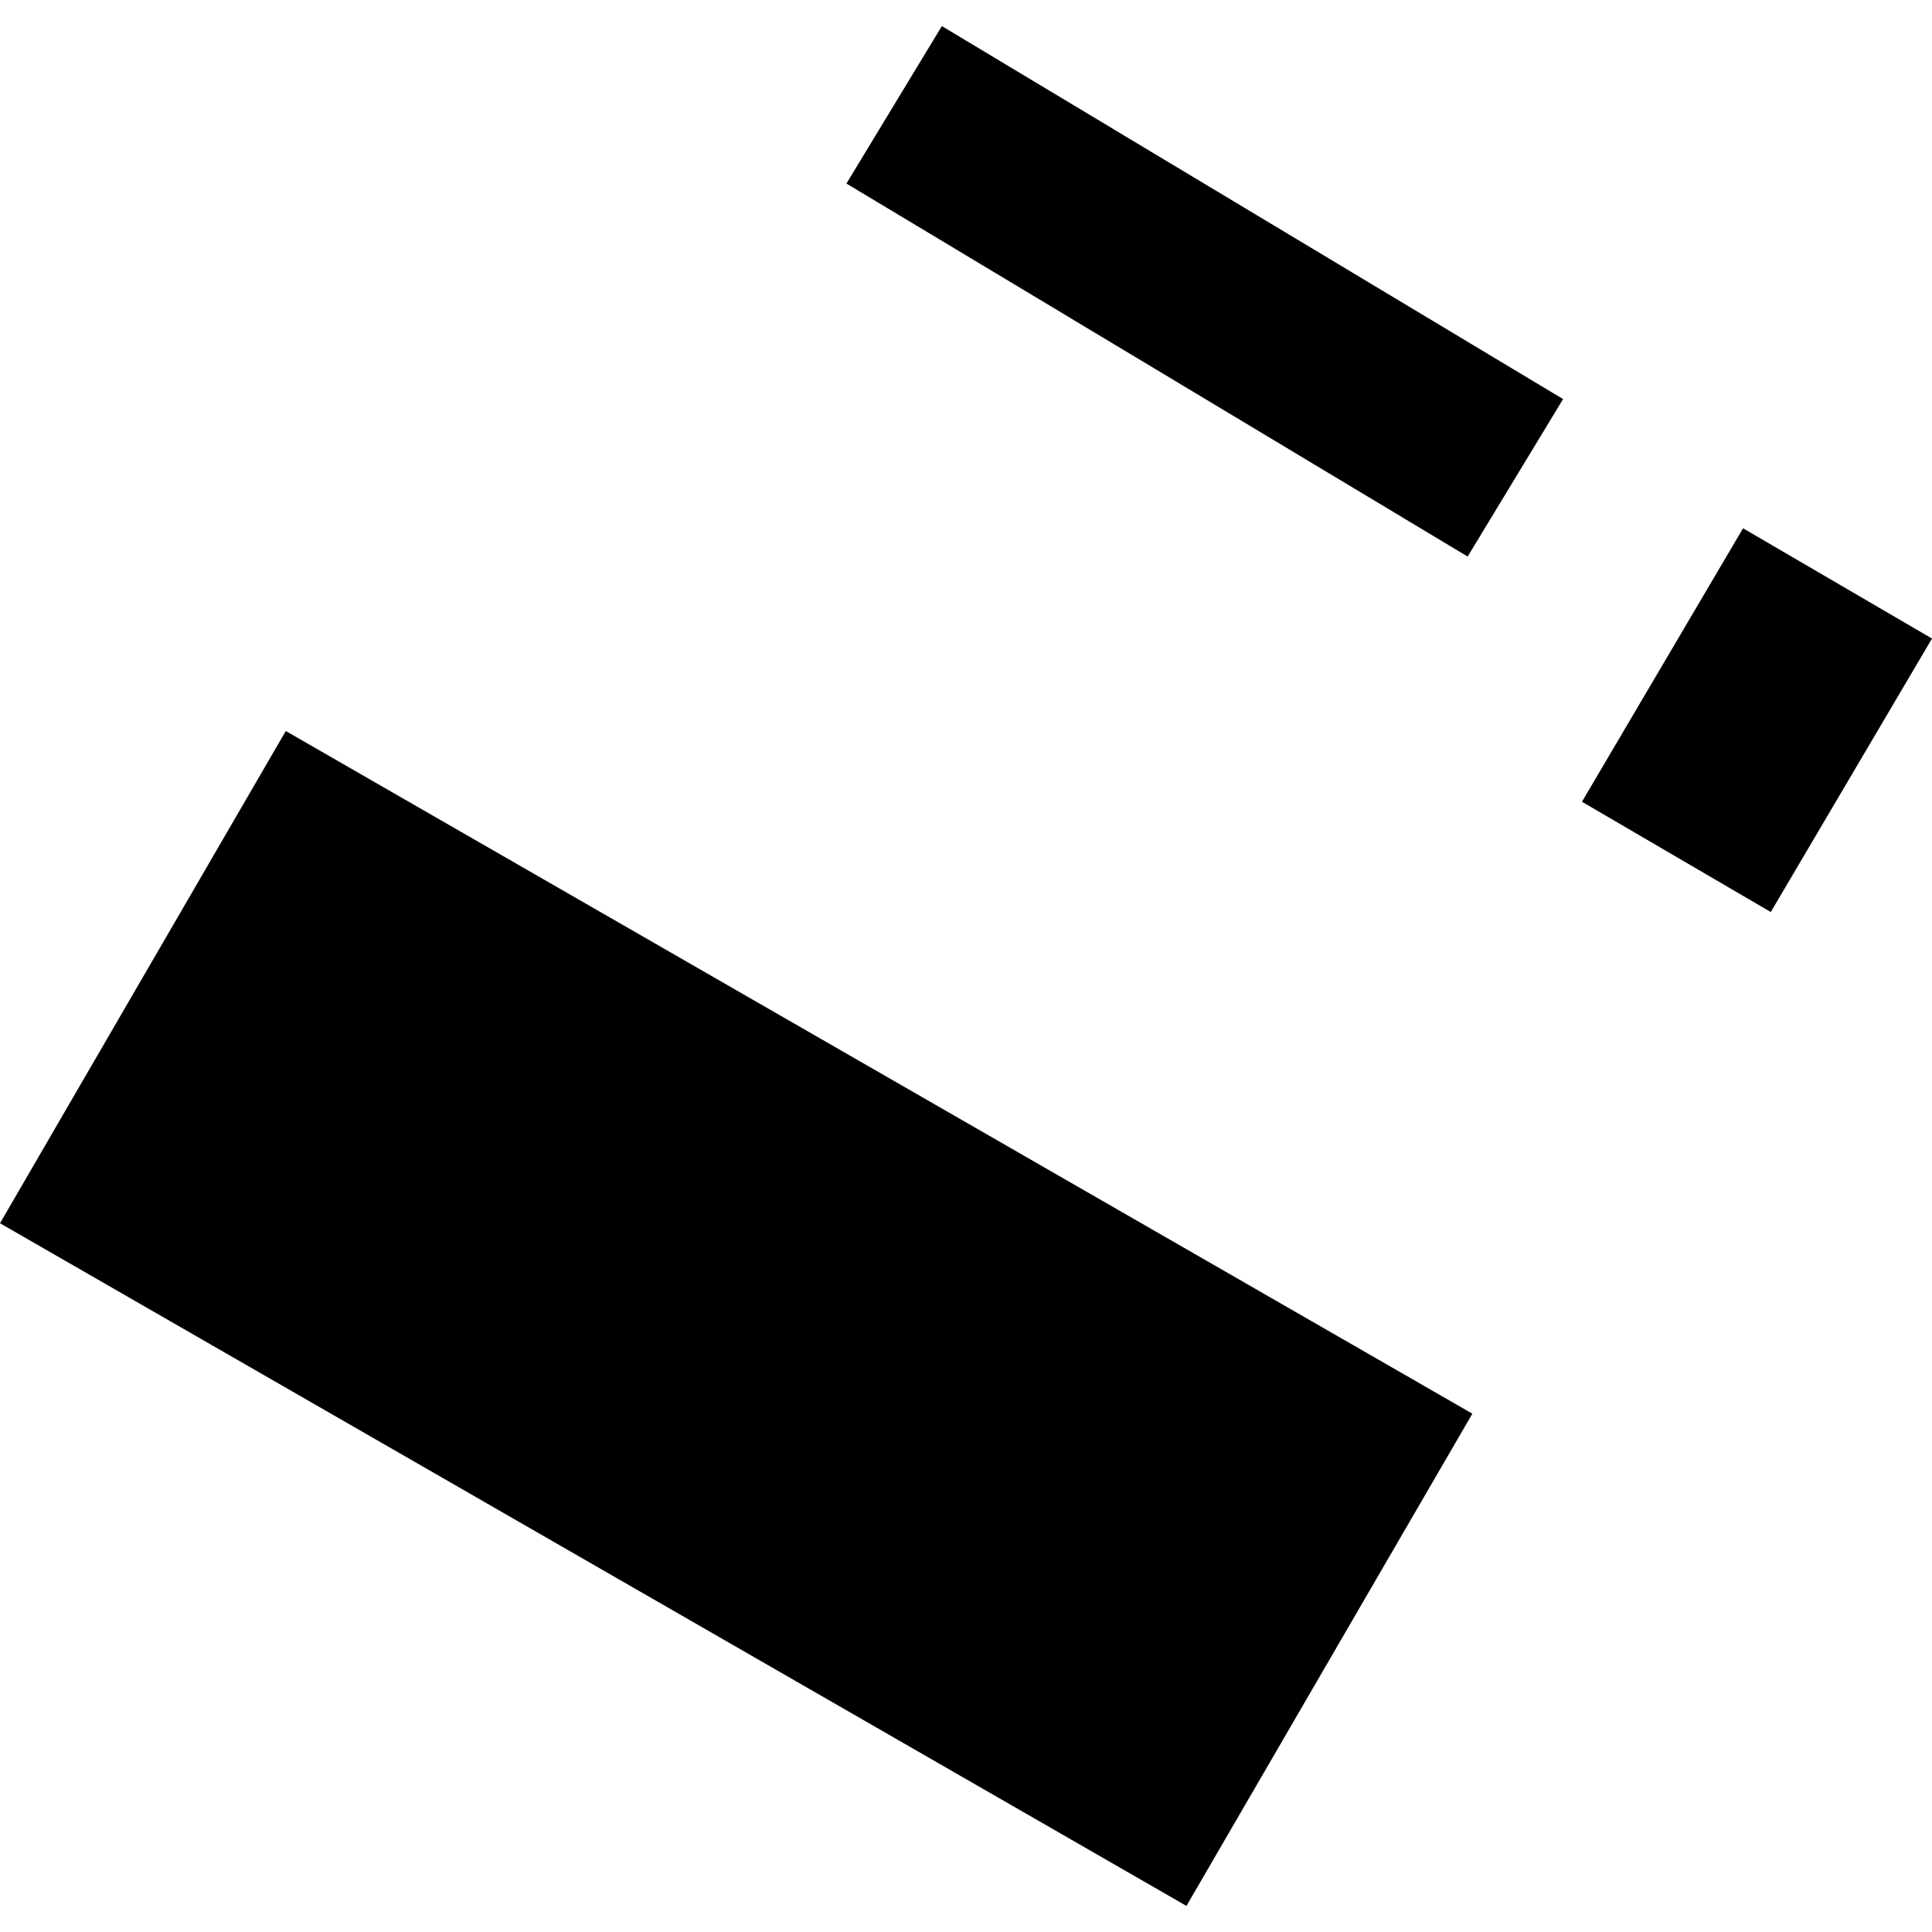
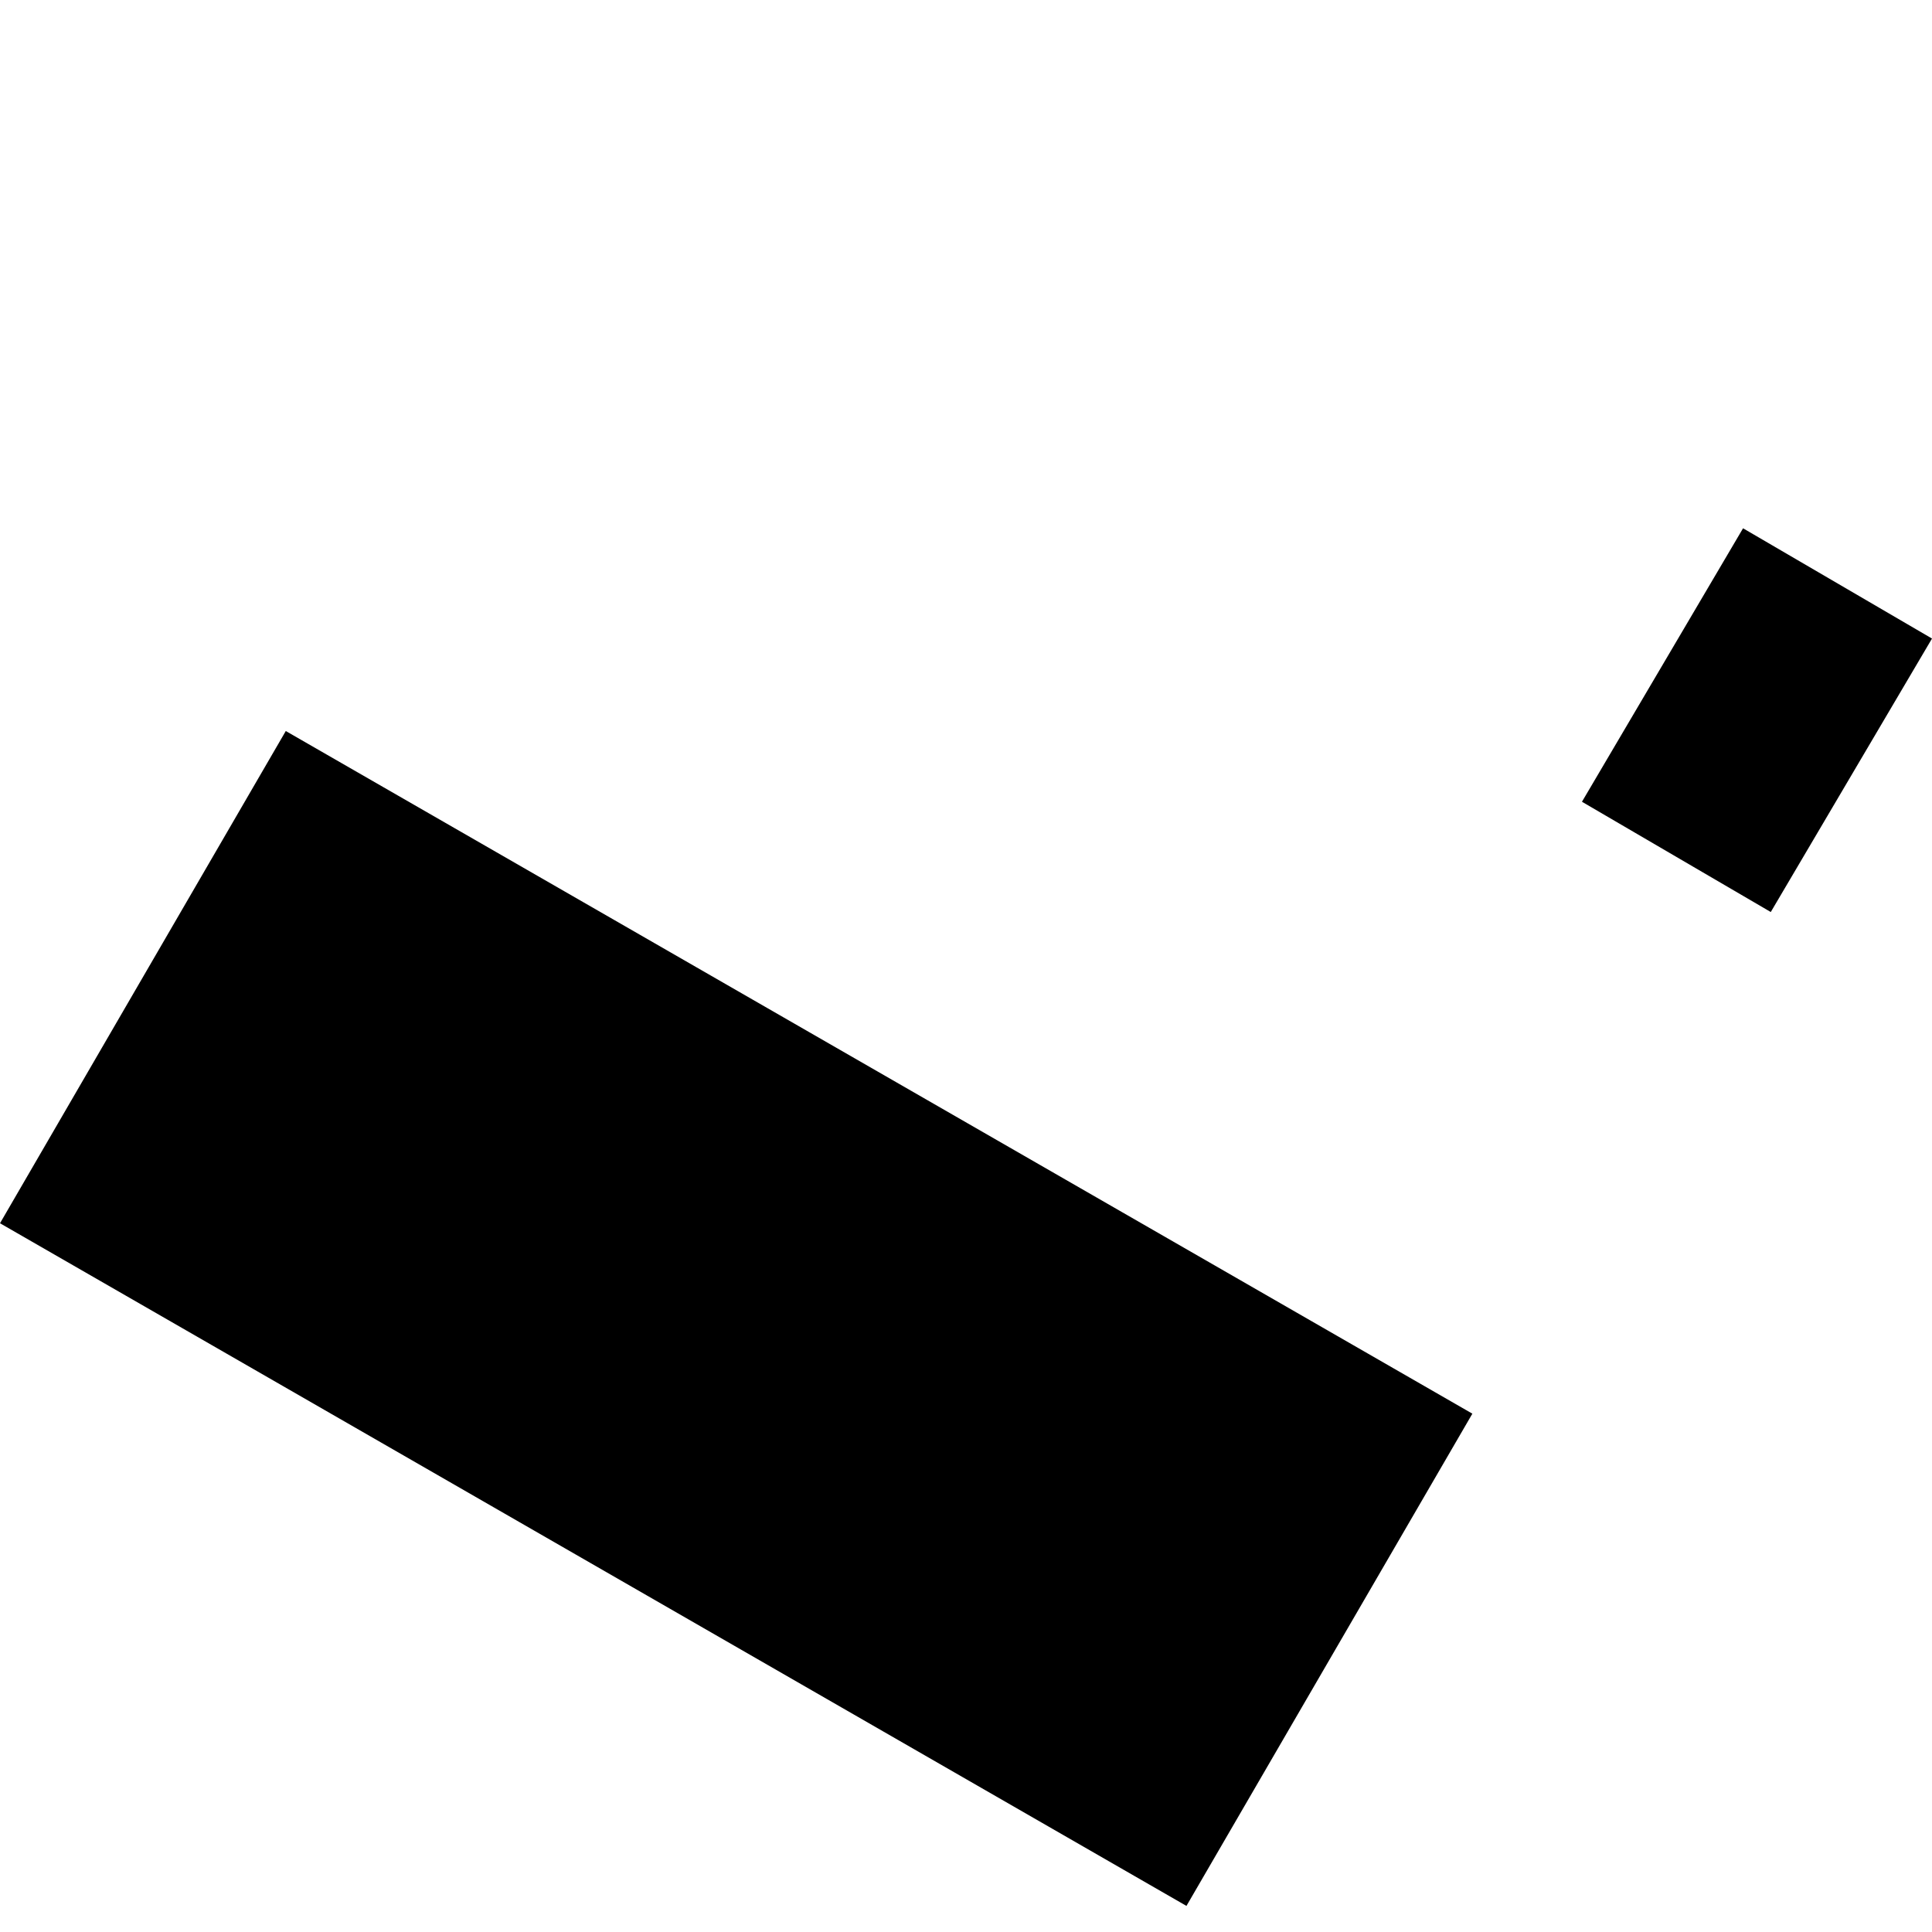
<svg xmlns="http://www.w3.org/2000/svg" height="288pt" version="1.1" viewBox="0 0 288 288" width="288pt">
  <defs>
    <style type="text/css">
*{stroke-linecap:butt;stroke-linejoin:round;}
  </style>
  </defs>
  <g id="figure_1">
    <g id="patch_1">
-       <path d="M 0 288  L 288 288  L 288 0  L 0 0  z " style="fill:none;opacity:0;" />
-     </g>
+       </g>
    <g id="axes_1">
      <g id="PatchCollection_1">
-         <path clip-path="url(#p96fea617ae)" d="M 126.177 27.361  L 140.401 3.889  L 233.005 59.492  L 218.78 82.965  L 126.177 27.361  " />
        <path clip-path="url(#p96fea617ae)" d="M 235.82 119.516  L 259.834 78.751  L 288 95.188  L 263.966 135.954  L 235.82 119.516  " />
        <path clip-path="url(#p96fea617ae)" d="M 0 182.348  L 42.601 108.972  L 219.484 210.734  L 176.863 284.111  L 0 182.348  " />
      </g>
    </g>
  </g>
  <defs>
    <clipPath id="p96fea617ae">
      <rect height="280.223" width="288" x="0" y="3.889" />
    </clipPath>
  </defs>
</svg>